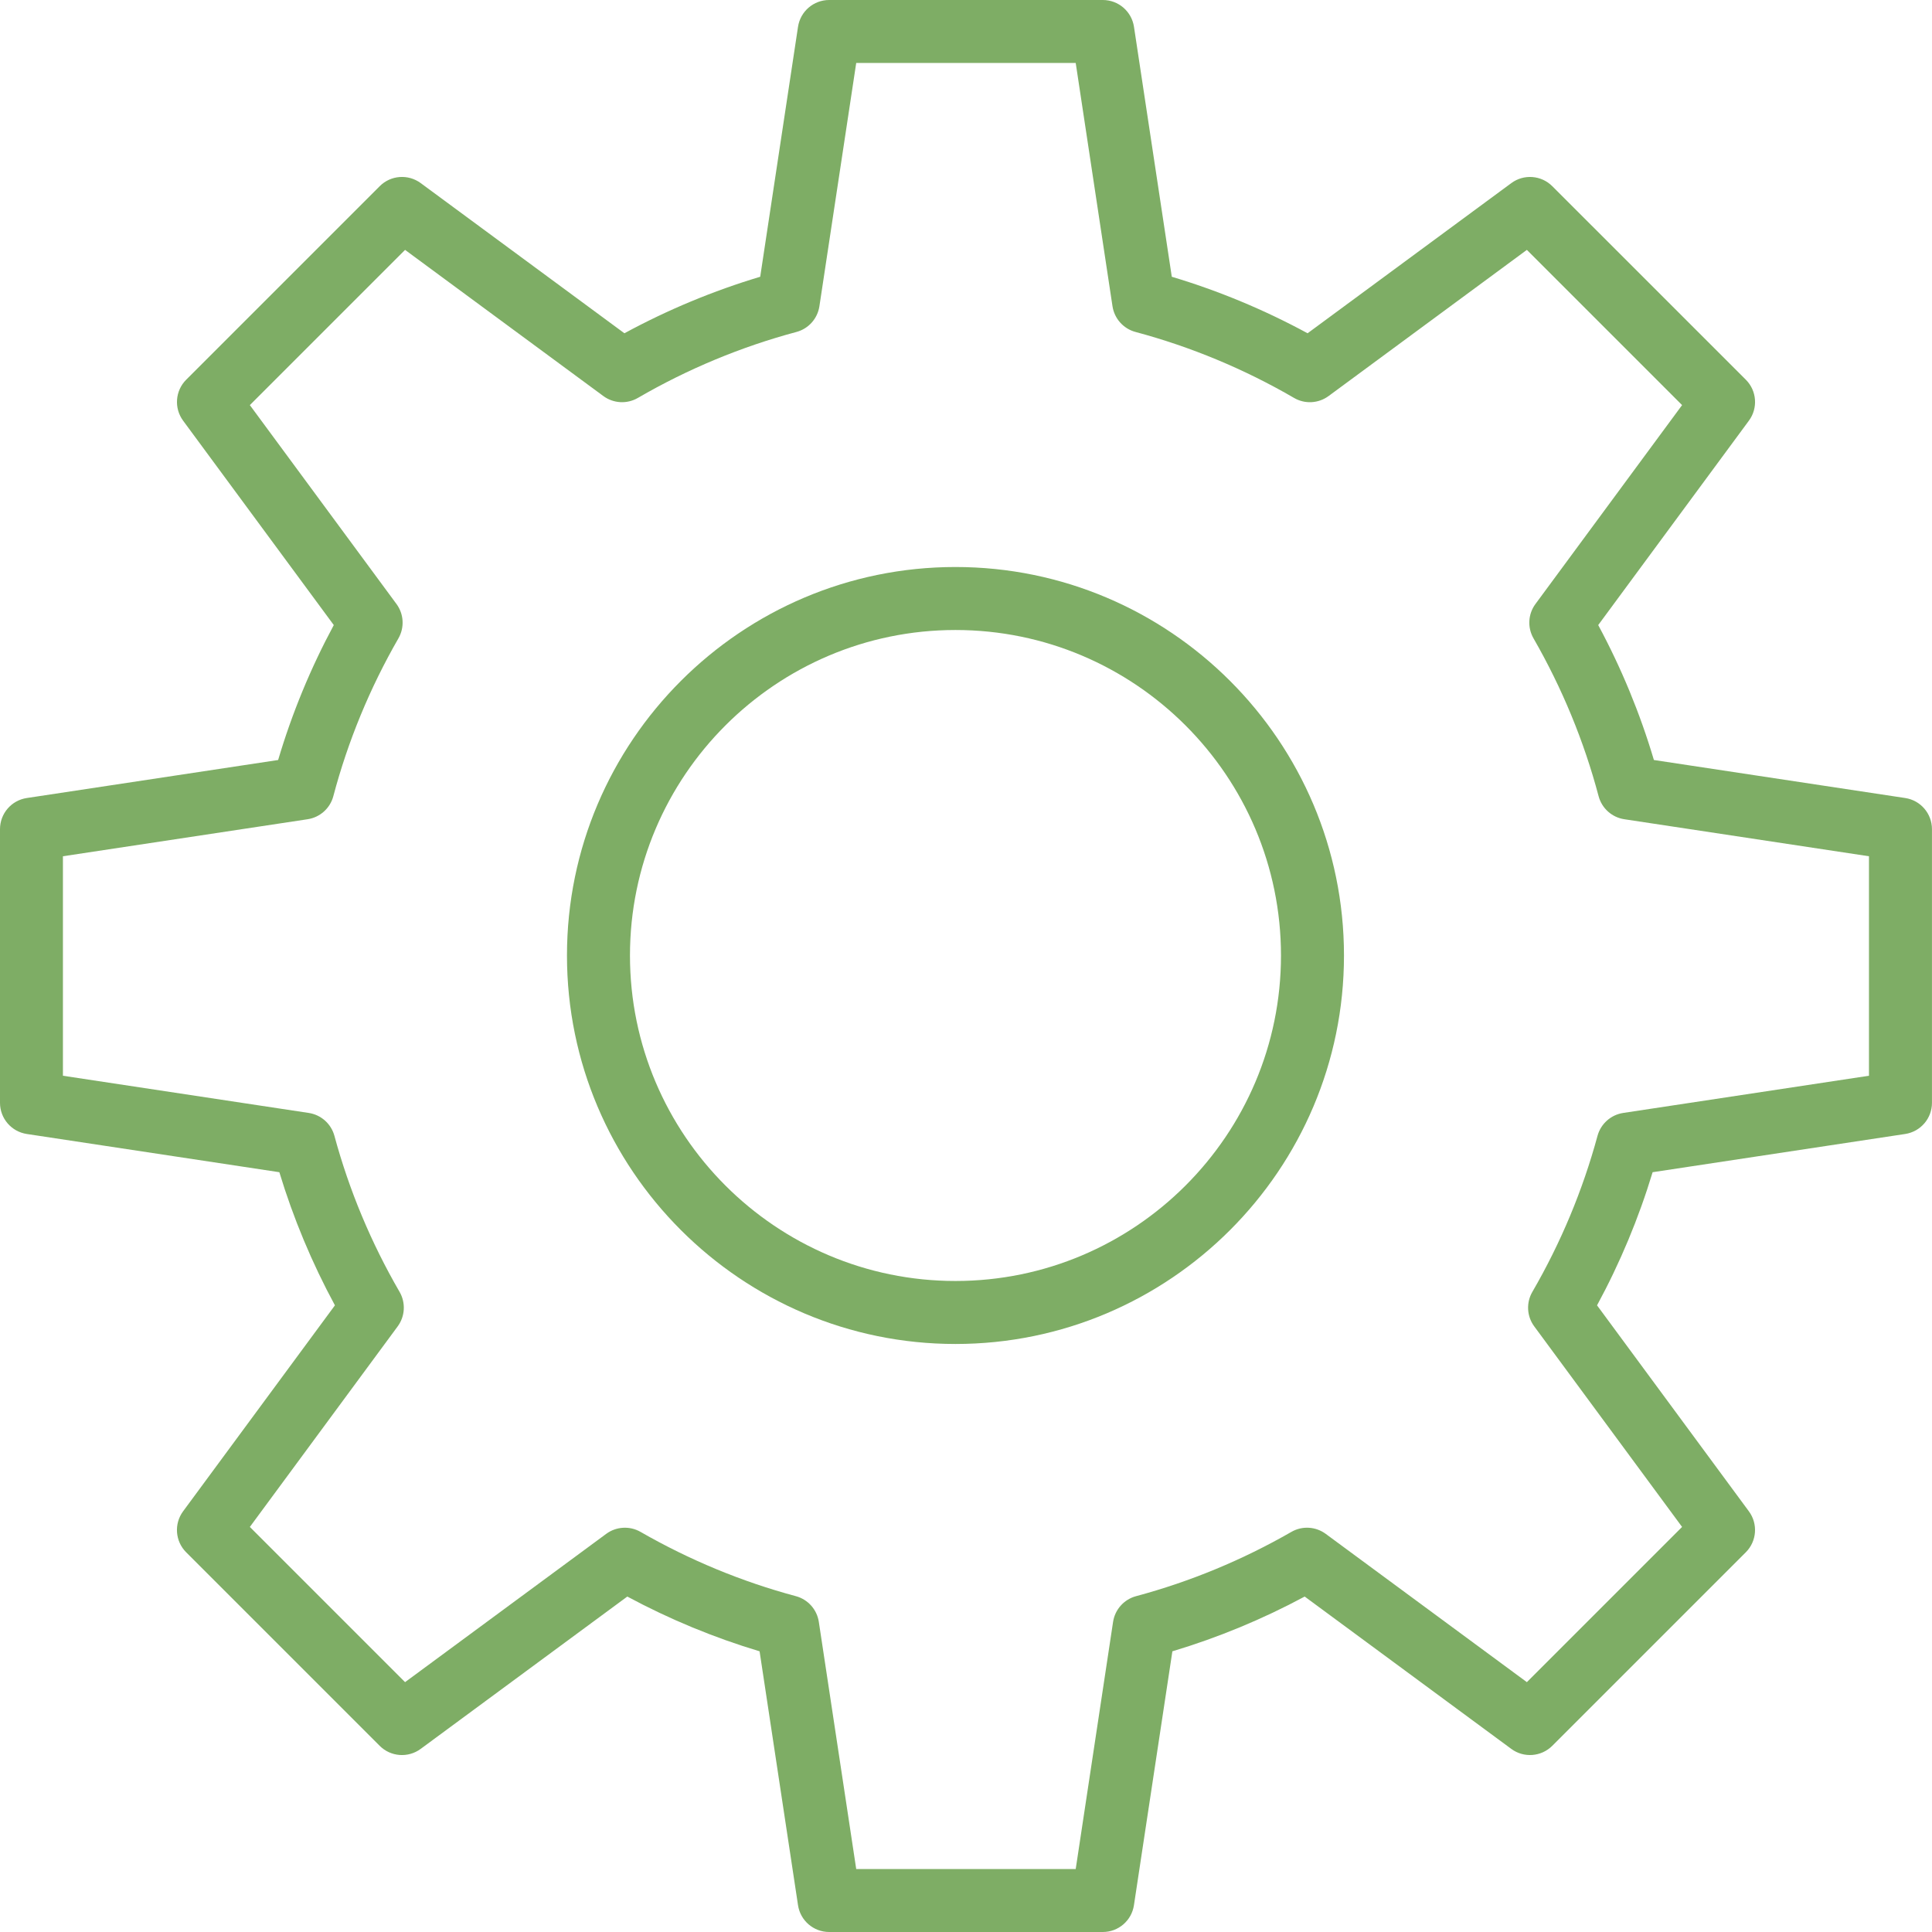
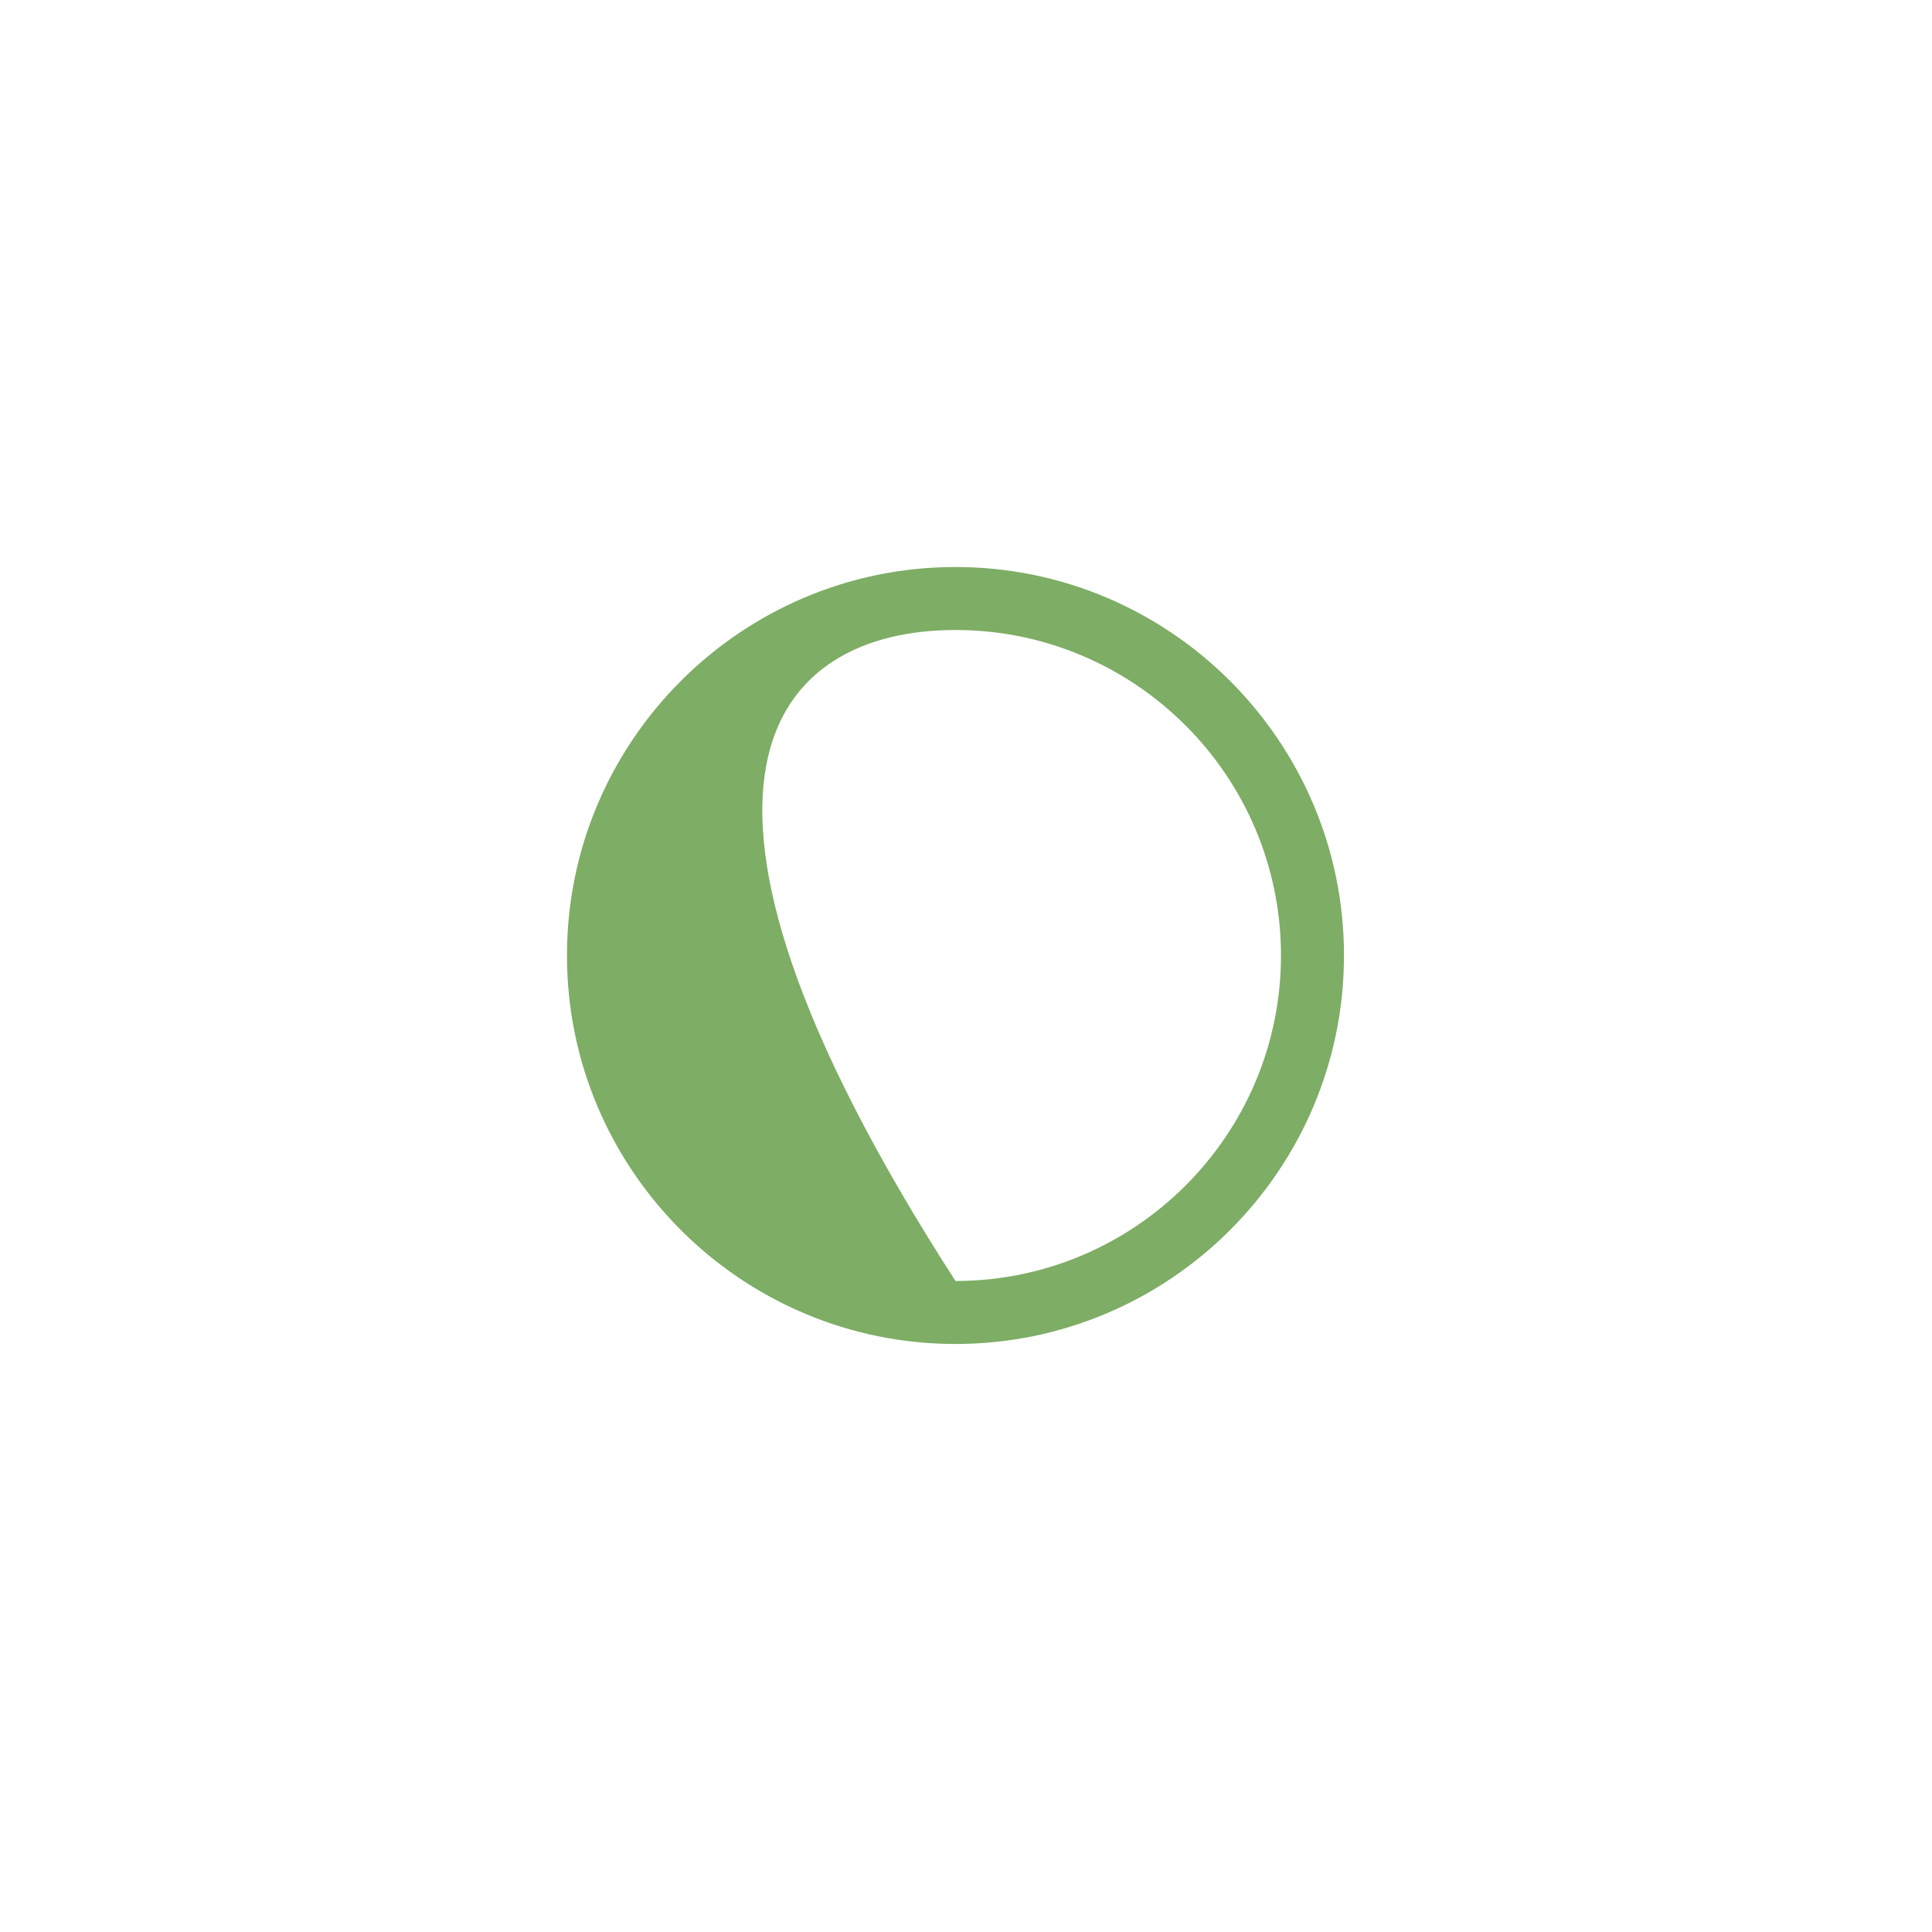
<svg xmlns="http://www.w3.org/2000/svg" width="56" height="56" viewBox="0 0 56 56" fill="none">
-   <path d="M27.695 16.435C21.486 16.435 16.434 21.486 16.434 27.696C16.434 33.905 21.486 38.956 27.695 38.956C33.904 38.956 38.956 33.905 38.956 27.696C38.956 21.486 33.904 16.435 27.695 16.435ZM27.695 37.13C22.493 37.13 18.26 32.898 18.26 27.696C18.26 22.493 22.493 18.261 27.695 18.261C32.898 18.261 37.13 22.493 37.13 27.696C37.13 32.898 32.898 37.13 27.695 37.13Z" fill="#7EAD65" />
-   <path d="M55.223 23.131L47.939 22.029C47.538 20.678 46.997 19.367 46.325 18.118L50.693 12.193C50.961 11.83 50.923 11.325 50.604 11.006L44.994 5.397C44.675 5.078 44.17 5.039 43.807 5.307L37.901 9.66C36.646 8.979 35.326 8.43 33.965 8.022L32.869 0.777C32.801 0.33 32.418 -0 31.966 -0H24.034C23.582 -0 23.199 0.33 23.131 0.777L22.035 8.022C20.674 8.43 19.354 8.979 18.099 9.66L12.194 5.307C11.83 5.039 11.325 5.077 11.006 5.397L5.397 11.006C5.078 11.325 5.04 11.83 5.307 12.193L9.675 18.118C9.003 19.367 8.462 20.678 8.062 22.029L0.777 23.131C0.33 23.198 0 23.582 0 24.034V31.966C0 32.418 0.33 32.801 0.776 32.869L8.097 33.977C8.502 35.312 9.042 36.606 9.708 37.836L5.307 43.806C5.039 44.17 5.077 44.675 5.396 44.994L11.005 50.603C11.324 50.923 11.829 50.961 12.193 50.693L18.183 46.277C19.407 46.935 20.693 47.467 22.017 47.864L23.131 55.223C23.198 55.67 23.582 56 24.033 56H31.966C32.417 56 32.801 55.67 32.868 55.223L33.982 47.864C35.306 47.467 36.592 46.935 37.817 46.277L43.806 50.693C44.169 50.961 44.674 50.922 44.994 50.603L50.603 44.994C50.922 44.675 50.961 44.17 50.692 43.806L46.291 37.836C46.958 36.606 47.498 35.312 47.902 33.977L55.223 32.869C55.669 32.801 55.999 32.418 55.999 31.966V24.034C55.999 23.583 55.67 23.198 55.223 23.131ZM54.173 31.181L47.05 32.259C46.692 32.313 46.4 32.574 46.305 32.922C45.876 34.502 45.241 36.024 44.416 37.446C44.233 37.761 44.255 38.154 44.471 38.446L48.756 44.259L44.257 48.758L38.427 44.46C38.135 44.245 37.744 44.222 37.431 44.403C36.012 45.218 34.498 45.845 32.929 46.266C32.579 46.36 32.318 46.652 32.263 47.011L31.18 54.175H24.818L23.734 47.011C23.68 46.653 23.419 46.36 23.069 46.266C21.5 45.845 19.986 45.218 18.567 44.403C18.254 44.223 17.862 44.245 17.571 44.46L11.741 48.758L7.242 44.259L11.527 38.446C11.742 38.154 11.764 37.761 11.582 37.446C10.757 36.024 10.121 34.502 9.693 32.922C9.598 32.573 9.306 32.313 8.948 32.259L1.824 31.181V24.819L8.916 23.746C9.275 23.692 9.569 23.429 9.662 23.077C10.084 21.485 10.718 19.946 11.548 18.504C11.729 18.189 11.707 17.798 11.492 17.507L7.242 11.742L11.741 7.243L17.489 11.48C17.781 11.695 18.174 11.717 18.489 11.534C19.935 10.694 21.482 10.051 23.085 9.622C23.436 9.528 23.697 9.235 23.751 8.876L24.818 1.825H31.18L32.246 8.876C32.301 9.235 32.562 9.528 32.913 9.622C34.516 10.051 36.062 10.694 37.509 11.534C37.823 11.718 38.216 11.695 38.509 11.48L44.257 7.243L48.756 11.742L44.506 17.507C44.291 17.798 44.269 18.189 44.45 18.504C45.279 19.946 45.914 21.485 46.336 23.077C46.429 23.429 46.722 23.692 47.082 23.746L54.173 24.819V31.181Z" fill="#7EAD65" />
+   <path d="M27.695 16.435C21.486 16.435 16.434 21.486 16.434 27.696C16.434 33.905 21.486 38.956 27.695 38.956C33.904 38.956 38.956 33.905 38.956 27.696C38.956 21.486 33.904 16.435 27.695 16.435ZM27.695 37.13C18.26 22.493 22.493 18.261 27.695 18.261C32.898 18.261 37.13 22.493 37.13 27.696C37.13 32.898 32.898 37.13 27.695 37.13Z" fill="#7EAD65" />
</svg>